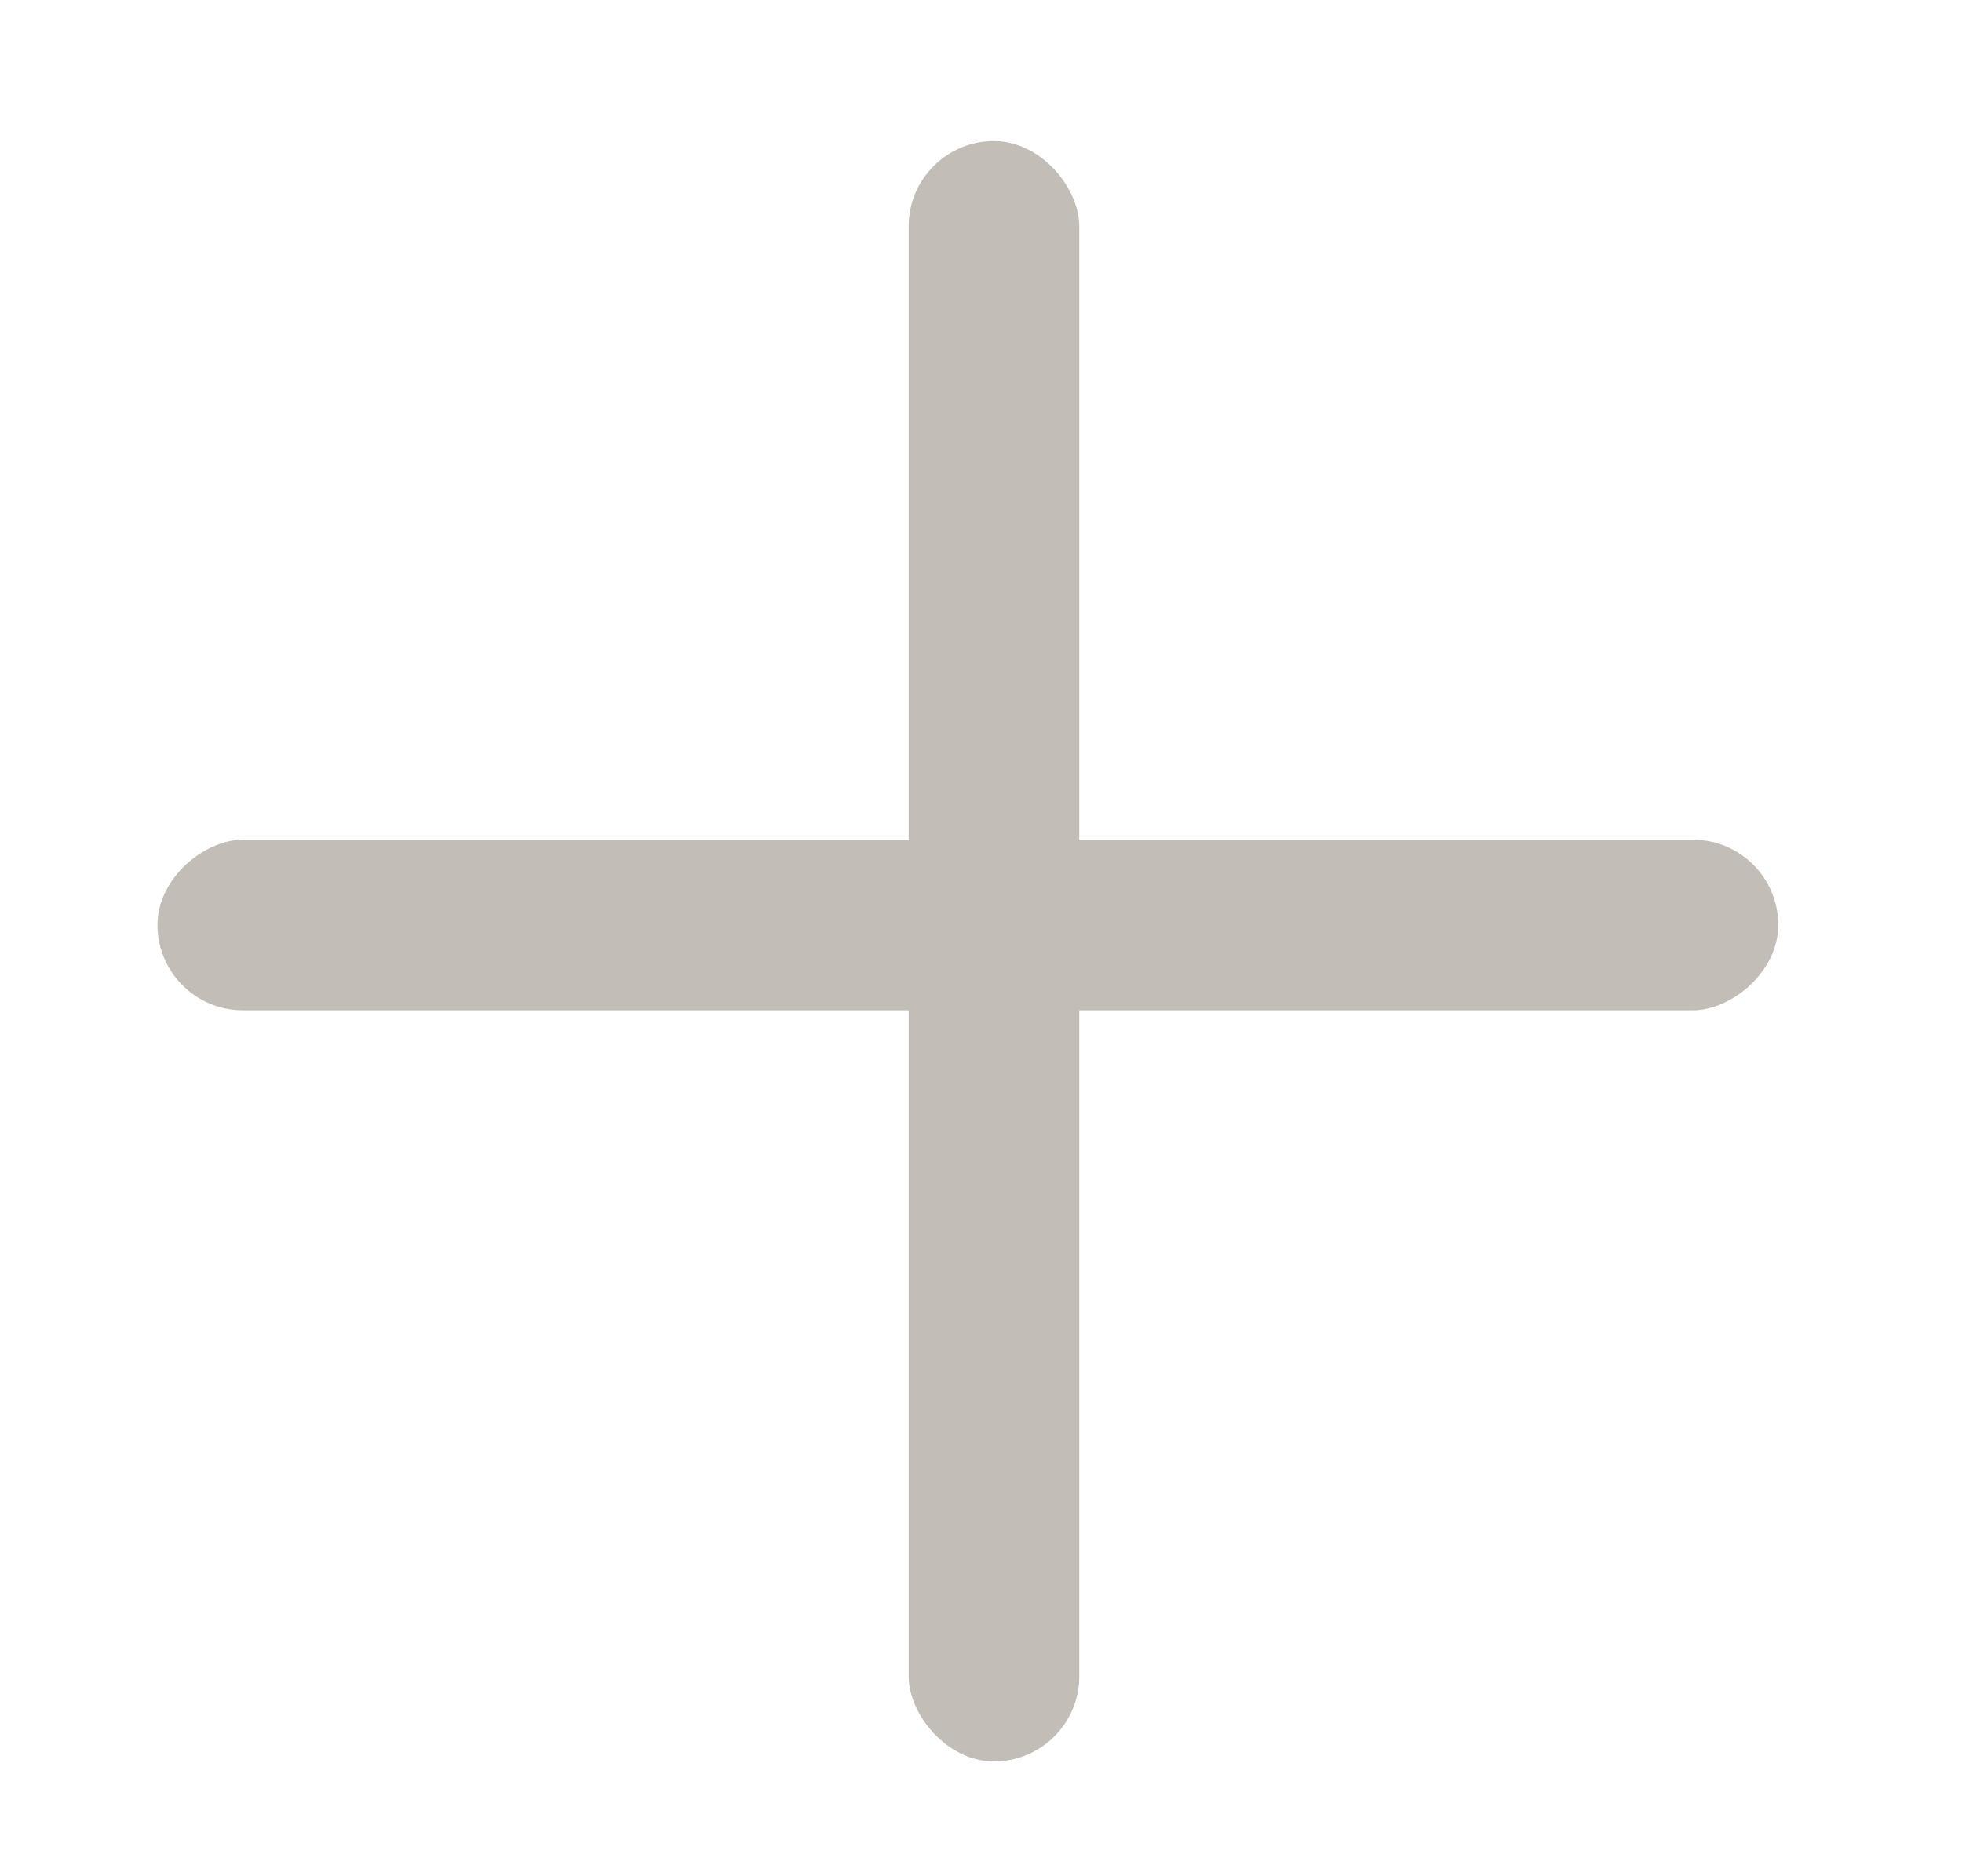
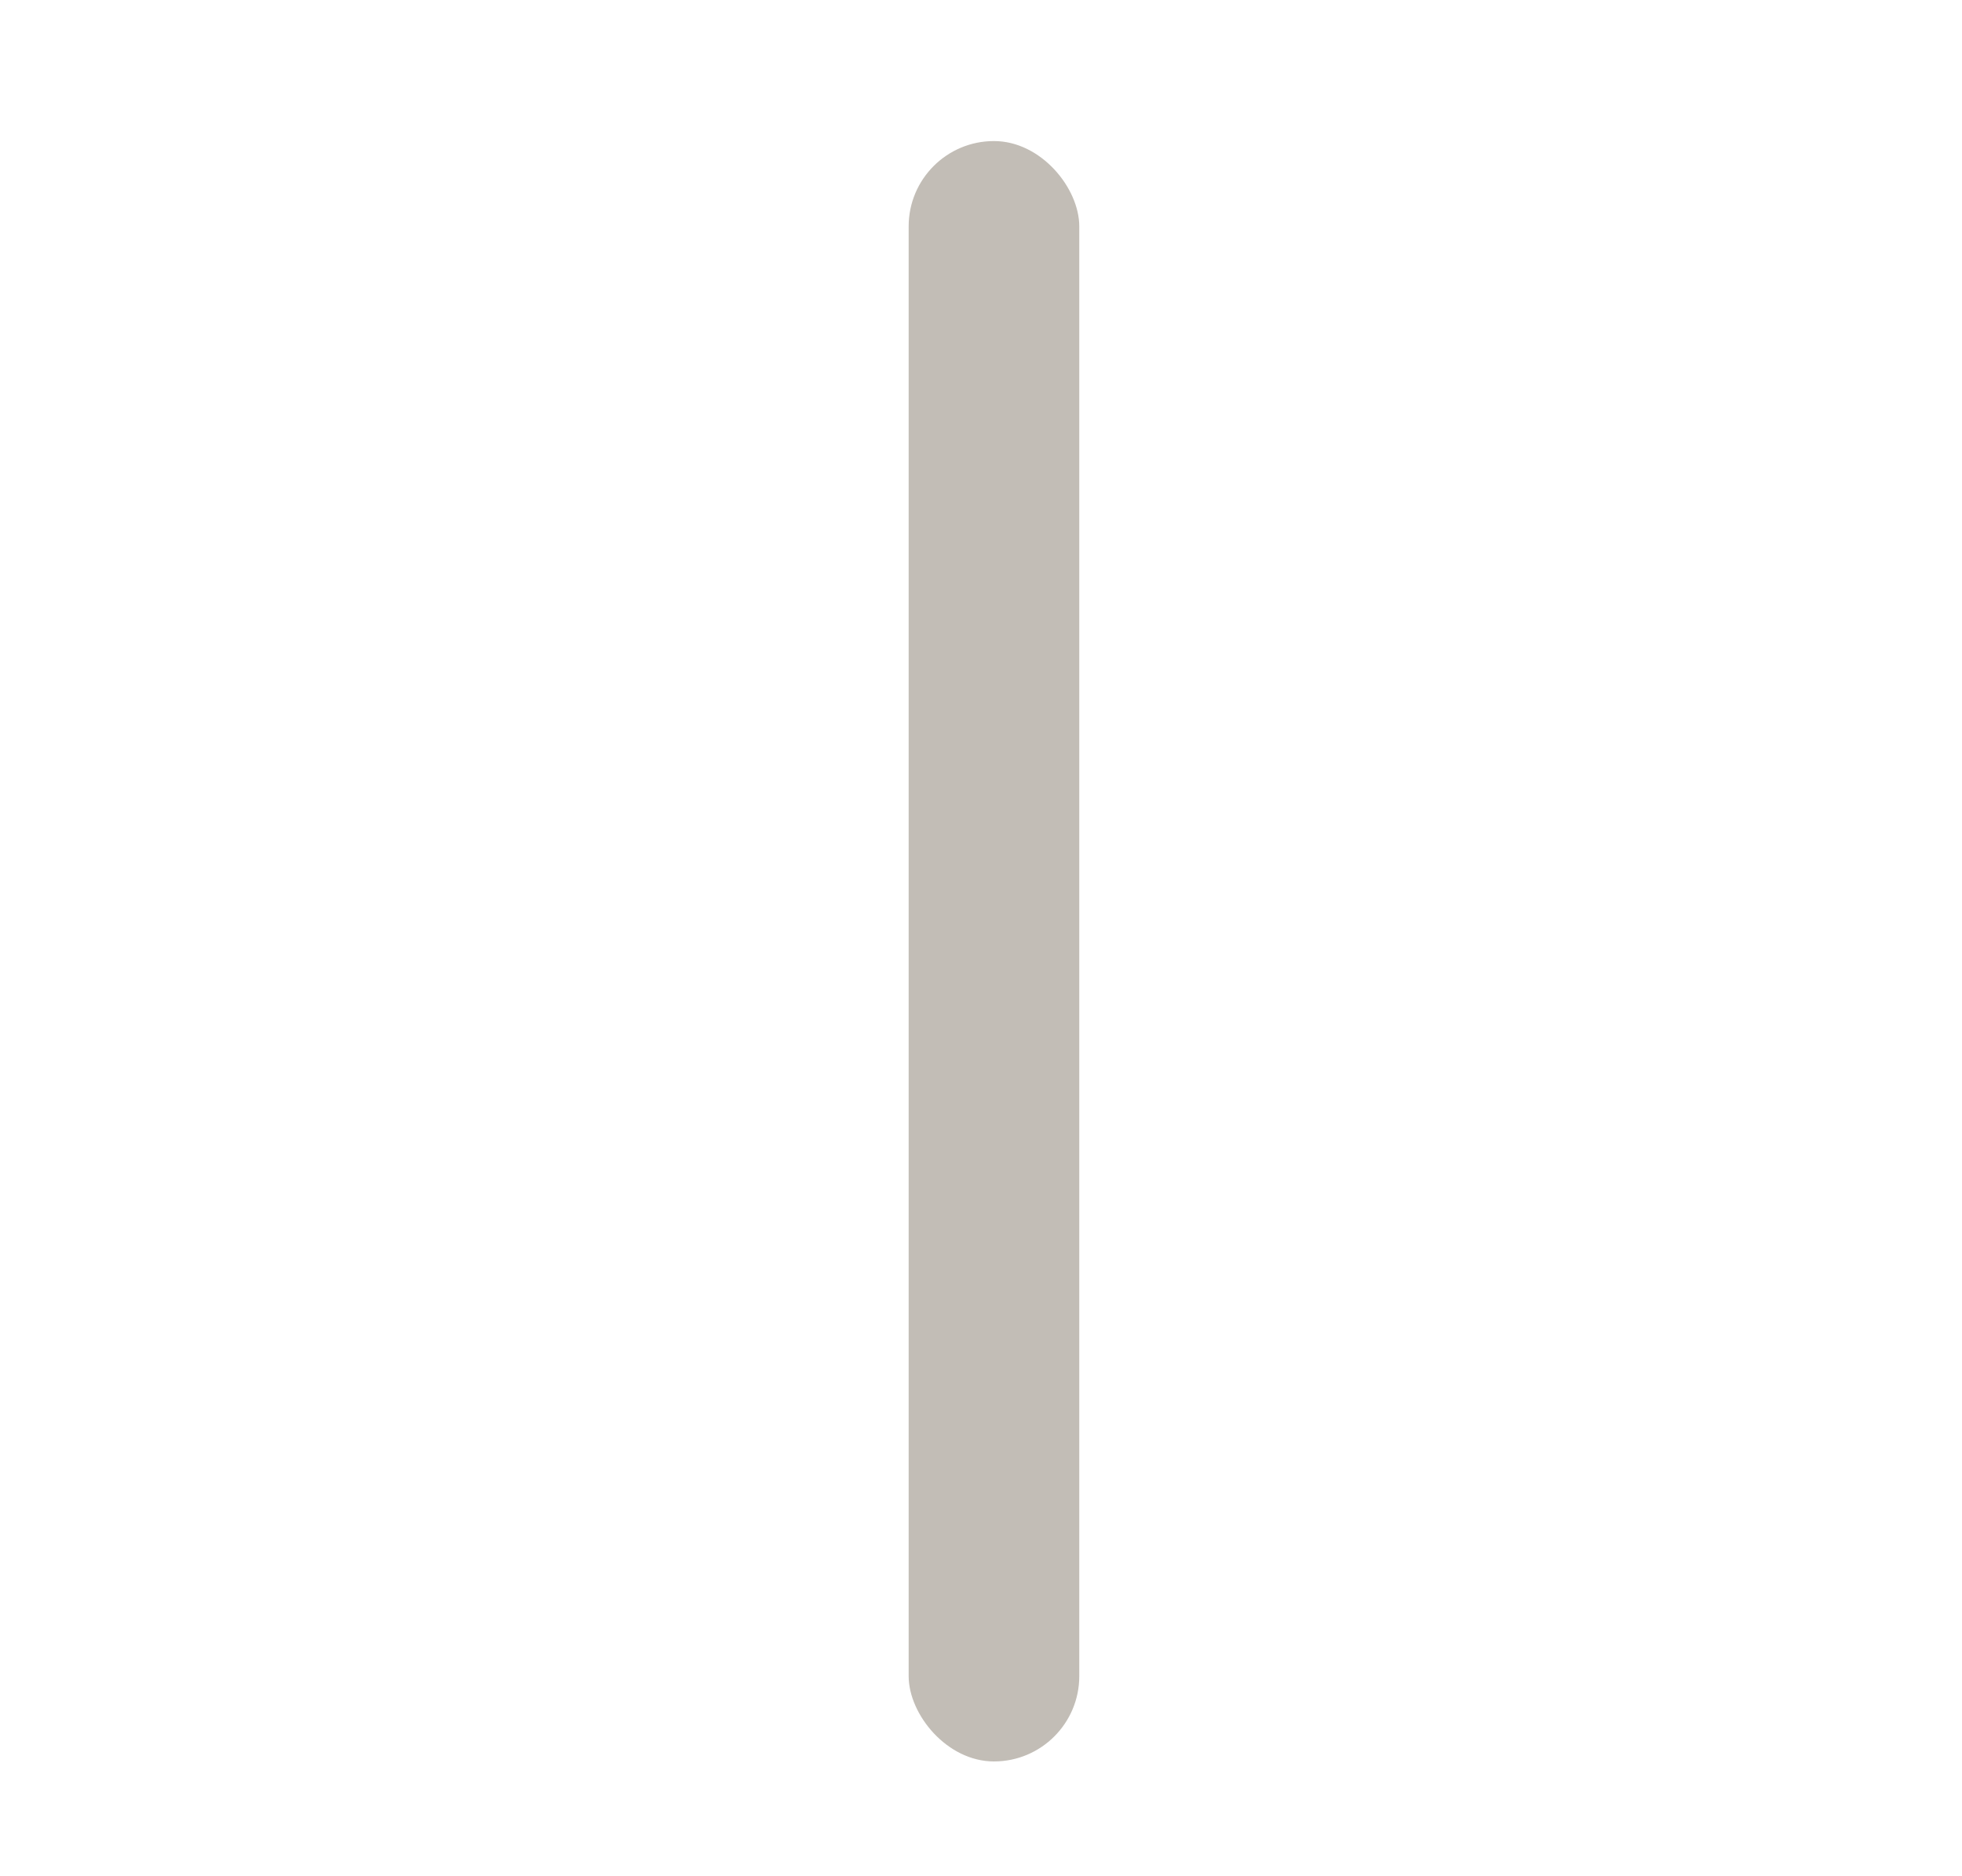
<svg xmlns="http://www.w3.org/2000/svg" width="23" height="22" viewBox="0 0 23 22" fill="none">
  <rect x="10.652" y="1.654" width="2" height="19" rx="1" fill="#C2BDB6" />
-   <rect x="20.846" y="9.846" width="2" height="19" rx="1" transform="rotate(90 20.846 9.846)" fill="#C2BDB6" />
</svg>